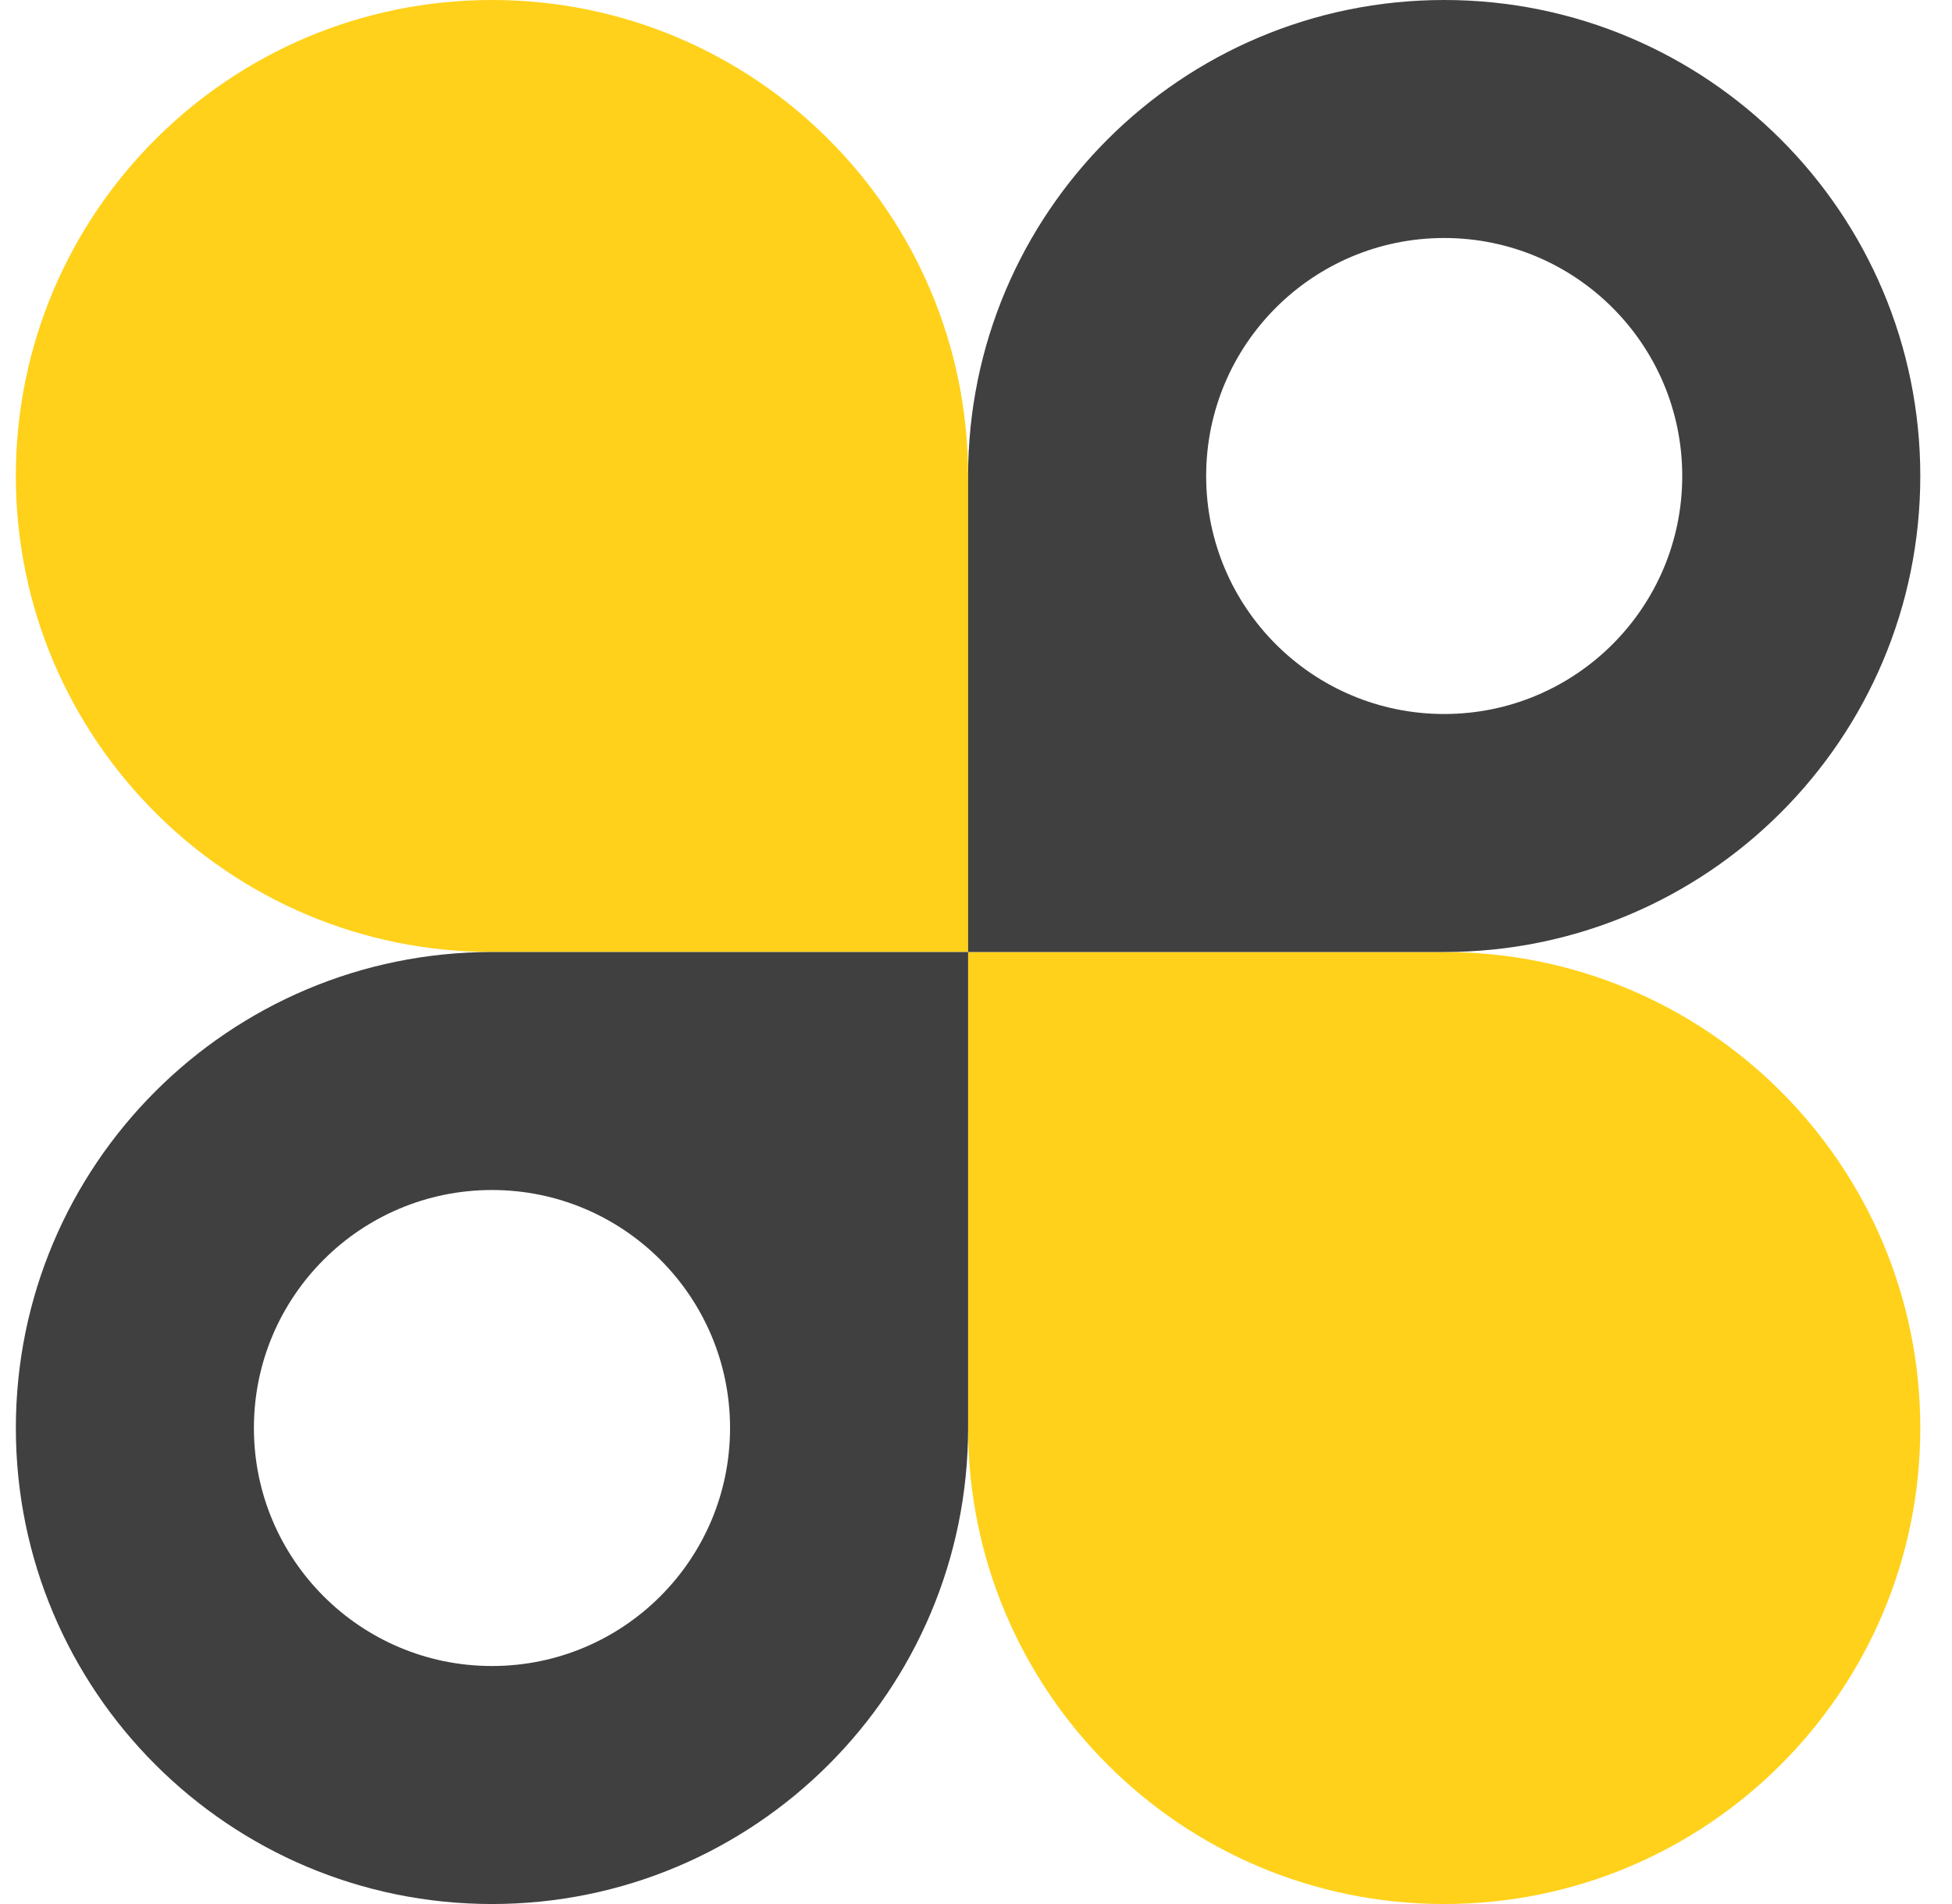
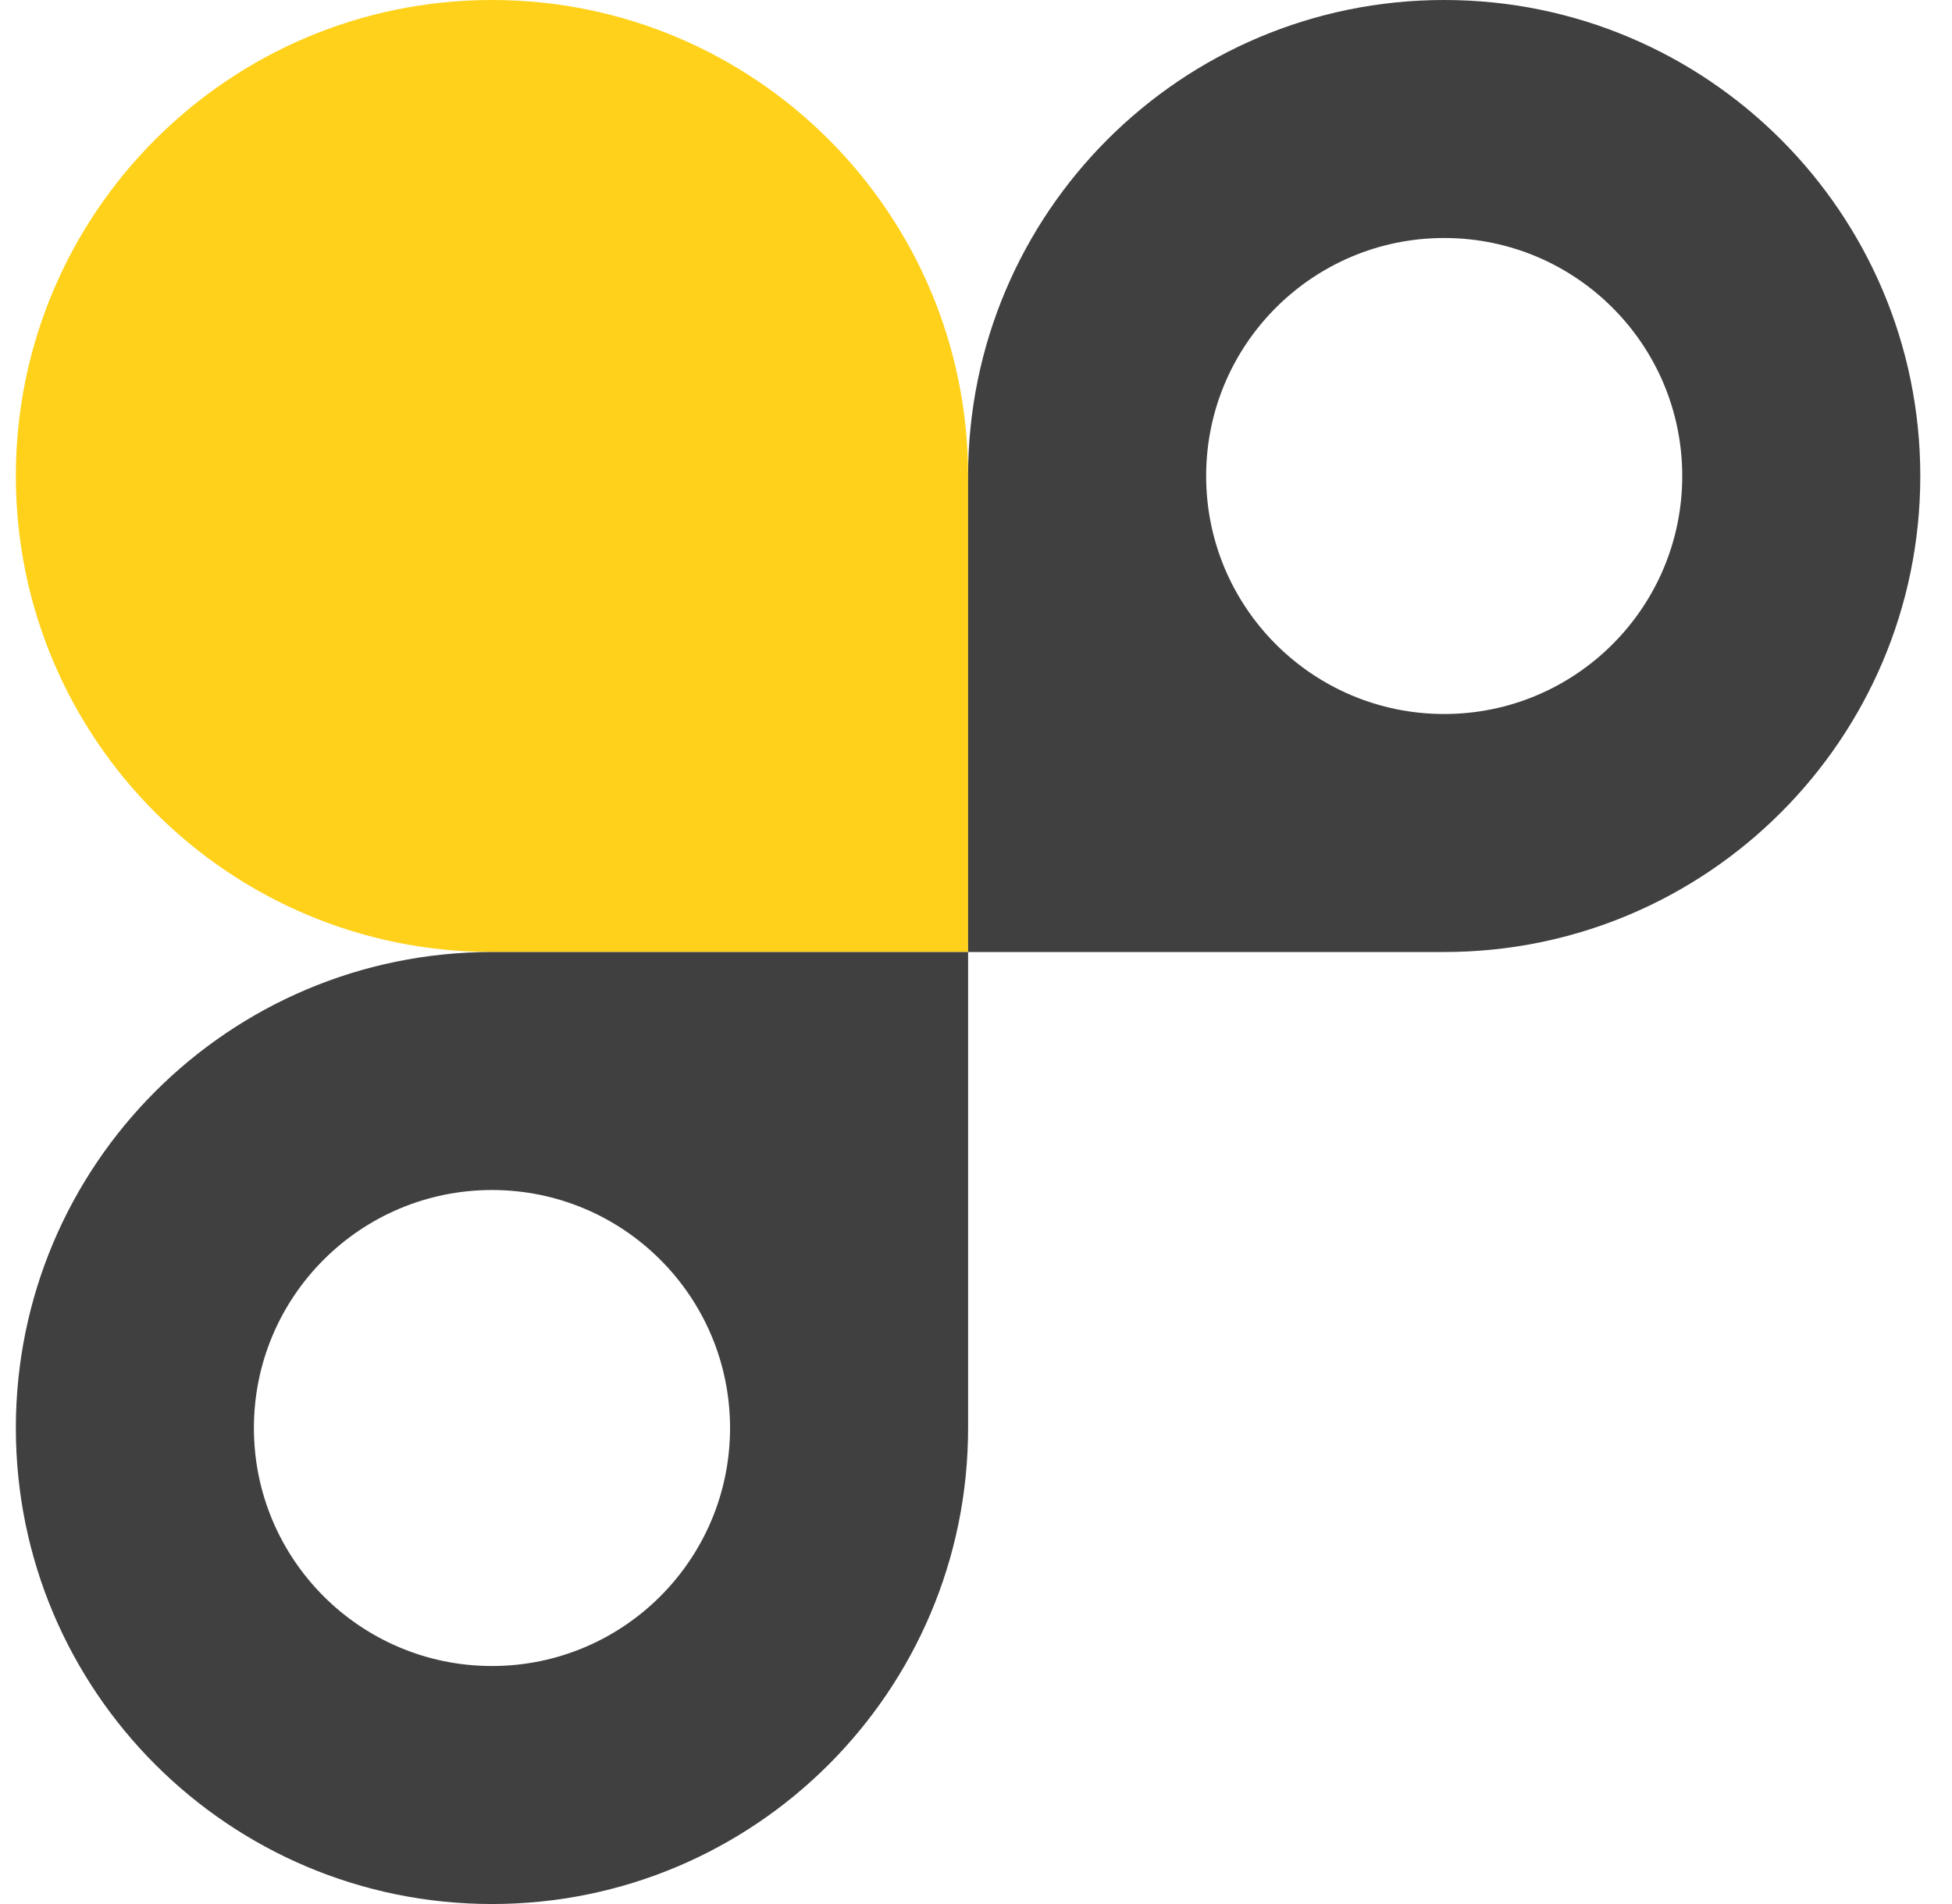
<svg xmlns="http://www.w3.org/2000/svg" width="41" height="40" viewBox="0 0 41 40" fill="none">
-   <path d="M20.334 30C20.334 35.523 24.811 40 30.334 40C35.856 40 40.334 35.523 40.334 30C40.334 24.477 35.856 20 30.334 20H20.334V30Z" fill="#FFD11A" />
  <path d="M20.334 10C20.334 4.477 15.856 0 10.334 0C4.811 0 0.333 4.477 0.333 10C0.333 15.523 4.811 20 10.334 20H20.334V10Z" fill="#FFD11A" />
  <path fill-rule="evenodd" clip-rule="evenodd" d="M30.334 0C24.811 0 20.334 4.477 20.334 10V20H30.334C35.856 20 40.334 15.523 40.334 10C40.334 4.477 35.856 0 30.334 0ZM35.334 10C35.334 12.761 33.095 15 30.334 15C27.572 15 25.334 12.761 25.334 10C25.334 7.239 27.572 5 30.334 5C33.095 5 35.334 7.239 35.334 10Z" fill="#404040" />
  <path fill-rule="evenodd" clip-rule="evenodd" d="M10.334 40C15.856 40 20.334 35.523 20.334 30V20H10.334C4.811 20 0.333 24.477 0.333 30C0.333 35.523 4.811 40 10.334 40ZM15.334 30C15.334 32.761 13.095 35 10.334 35C7.572 35 5.333 32.761 5.333 30C5.333 27.239 7.572 25 10.334 25C13.095 25 15.334 27.239 15.334 30Z" fill="#404040" />
</svg>